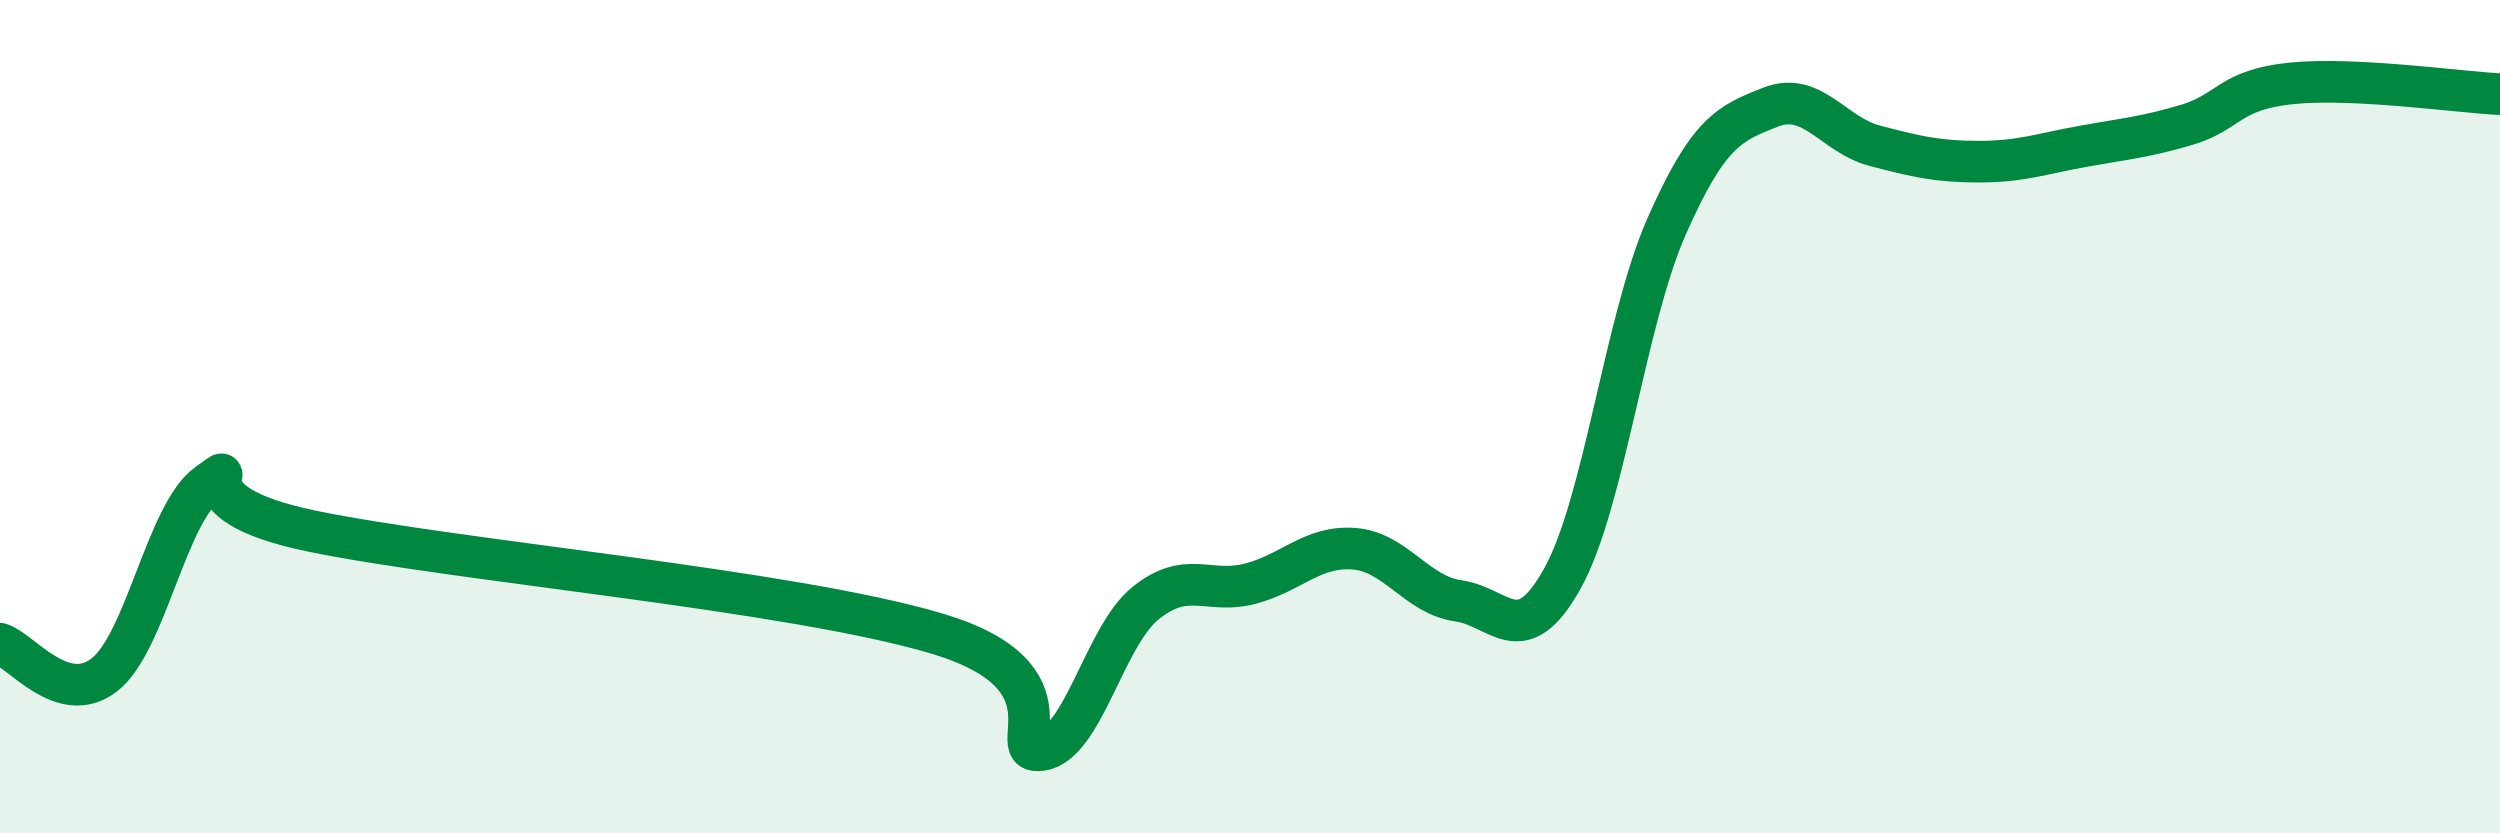
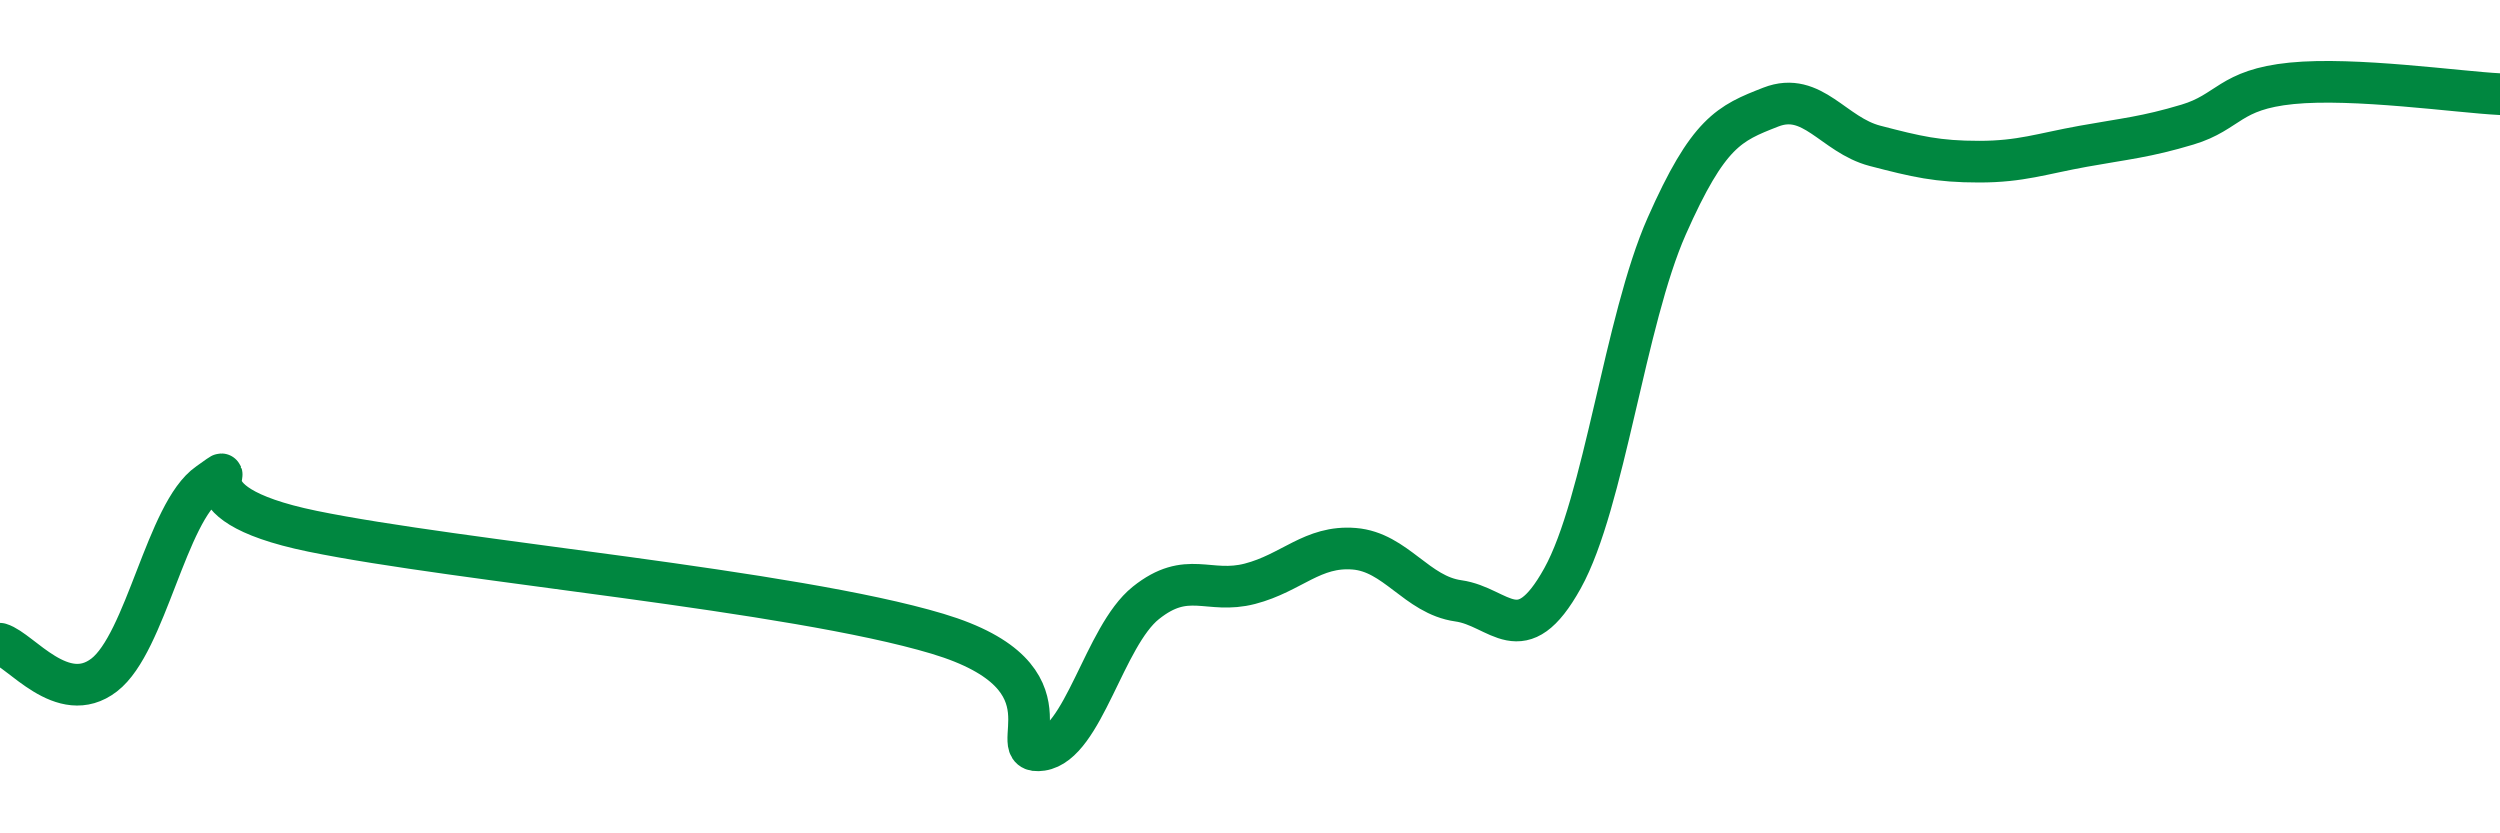
<svg xmlns="http://www.w3.org/2000/svg" width="60" height="20" viewBox="0 0 60 20">
-   <path d="M 0,15.45 C 0.5,15.6 1.5,16.97 2.5,16.2 C 3.5,15.43 4,12.29 5,11.6 C 6,10.91 4,12.03 7.5,12.75 C 11,13.47 19,14.16 22.5,15.21 C 26,16.26 24,18.15 25,18 C 26,17.85 26.5,15.27 27.5,14.47 C 28.5,13.67 29,14.27 30,14.01 C 31,13.75 31.5,13.09 32.5,13.17 C 33.5,13.25 34,14.28 35,14.42 C 36,14.56 36.5,15.68 37.5,13.88 C 38.5,12.08 39,7.69 40,5.43 C 41,3.17 41.5,2.96 42.5,2.57 C 43.5,2.18 44,3.24 45,3.5 C 46,3.76 46.5,3.88 47.5,3.88 C 48.5,3.88 49,3.69 50,3.51 C 51,3.33 51.5,3.29 52.5,2.99 C 53.5,2.69 53.5,2.15 55,2 C 56.5,1.85 59,2.21 60,2.26L60 20L0 20Z" fill="#008740" opacity="0.1" stroke-linecap="round" stroke-linejoin="round" />
  <path d="M 0,15.45 C 0.5,15.6 1.5,16.97 2.5,16.2 C 3.5,15.43 4,12.29 5,11.6 C 6,10.91 4,12.03 7.5,12.75 C 11,13.47 19,14.16 22.5,15.21 C 26,16.26 24,18.15 25,18 C 26,17.85 26.5,15.27 27.5,14.47 C 28.5,13.67 29,14.27 30,14.01 C 31,13.75 31.5,13.09 32.5,13.17 C 33.5,13.25 34,14.28 35,14.42 C 36,14.56 36.5,15.68 37.5,13.88 C 38.5,12.08 39,7.69 40,5.43 C 41,3.17 41.5,2.96 42.5,2.57 C 43.5,2.18 44,3.24 45,3.5 C 46,3.76 46.5,3.88 47.5,3.88 C 48.5,3.88 49,3.69 50,3.51 C 51,3.33 51.5,3.29 52.5,2.99 C 53.5,2.69 53.5,2.15 55,2 C 56.5,1.85 59,2.21 60,2.26" stroke="#008740" stroke-width="1" fill="none" stroke-linecap="round" stroke-linejoin="round" />
</svg>